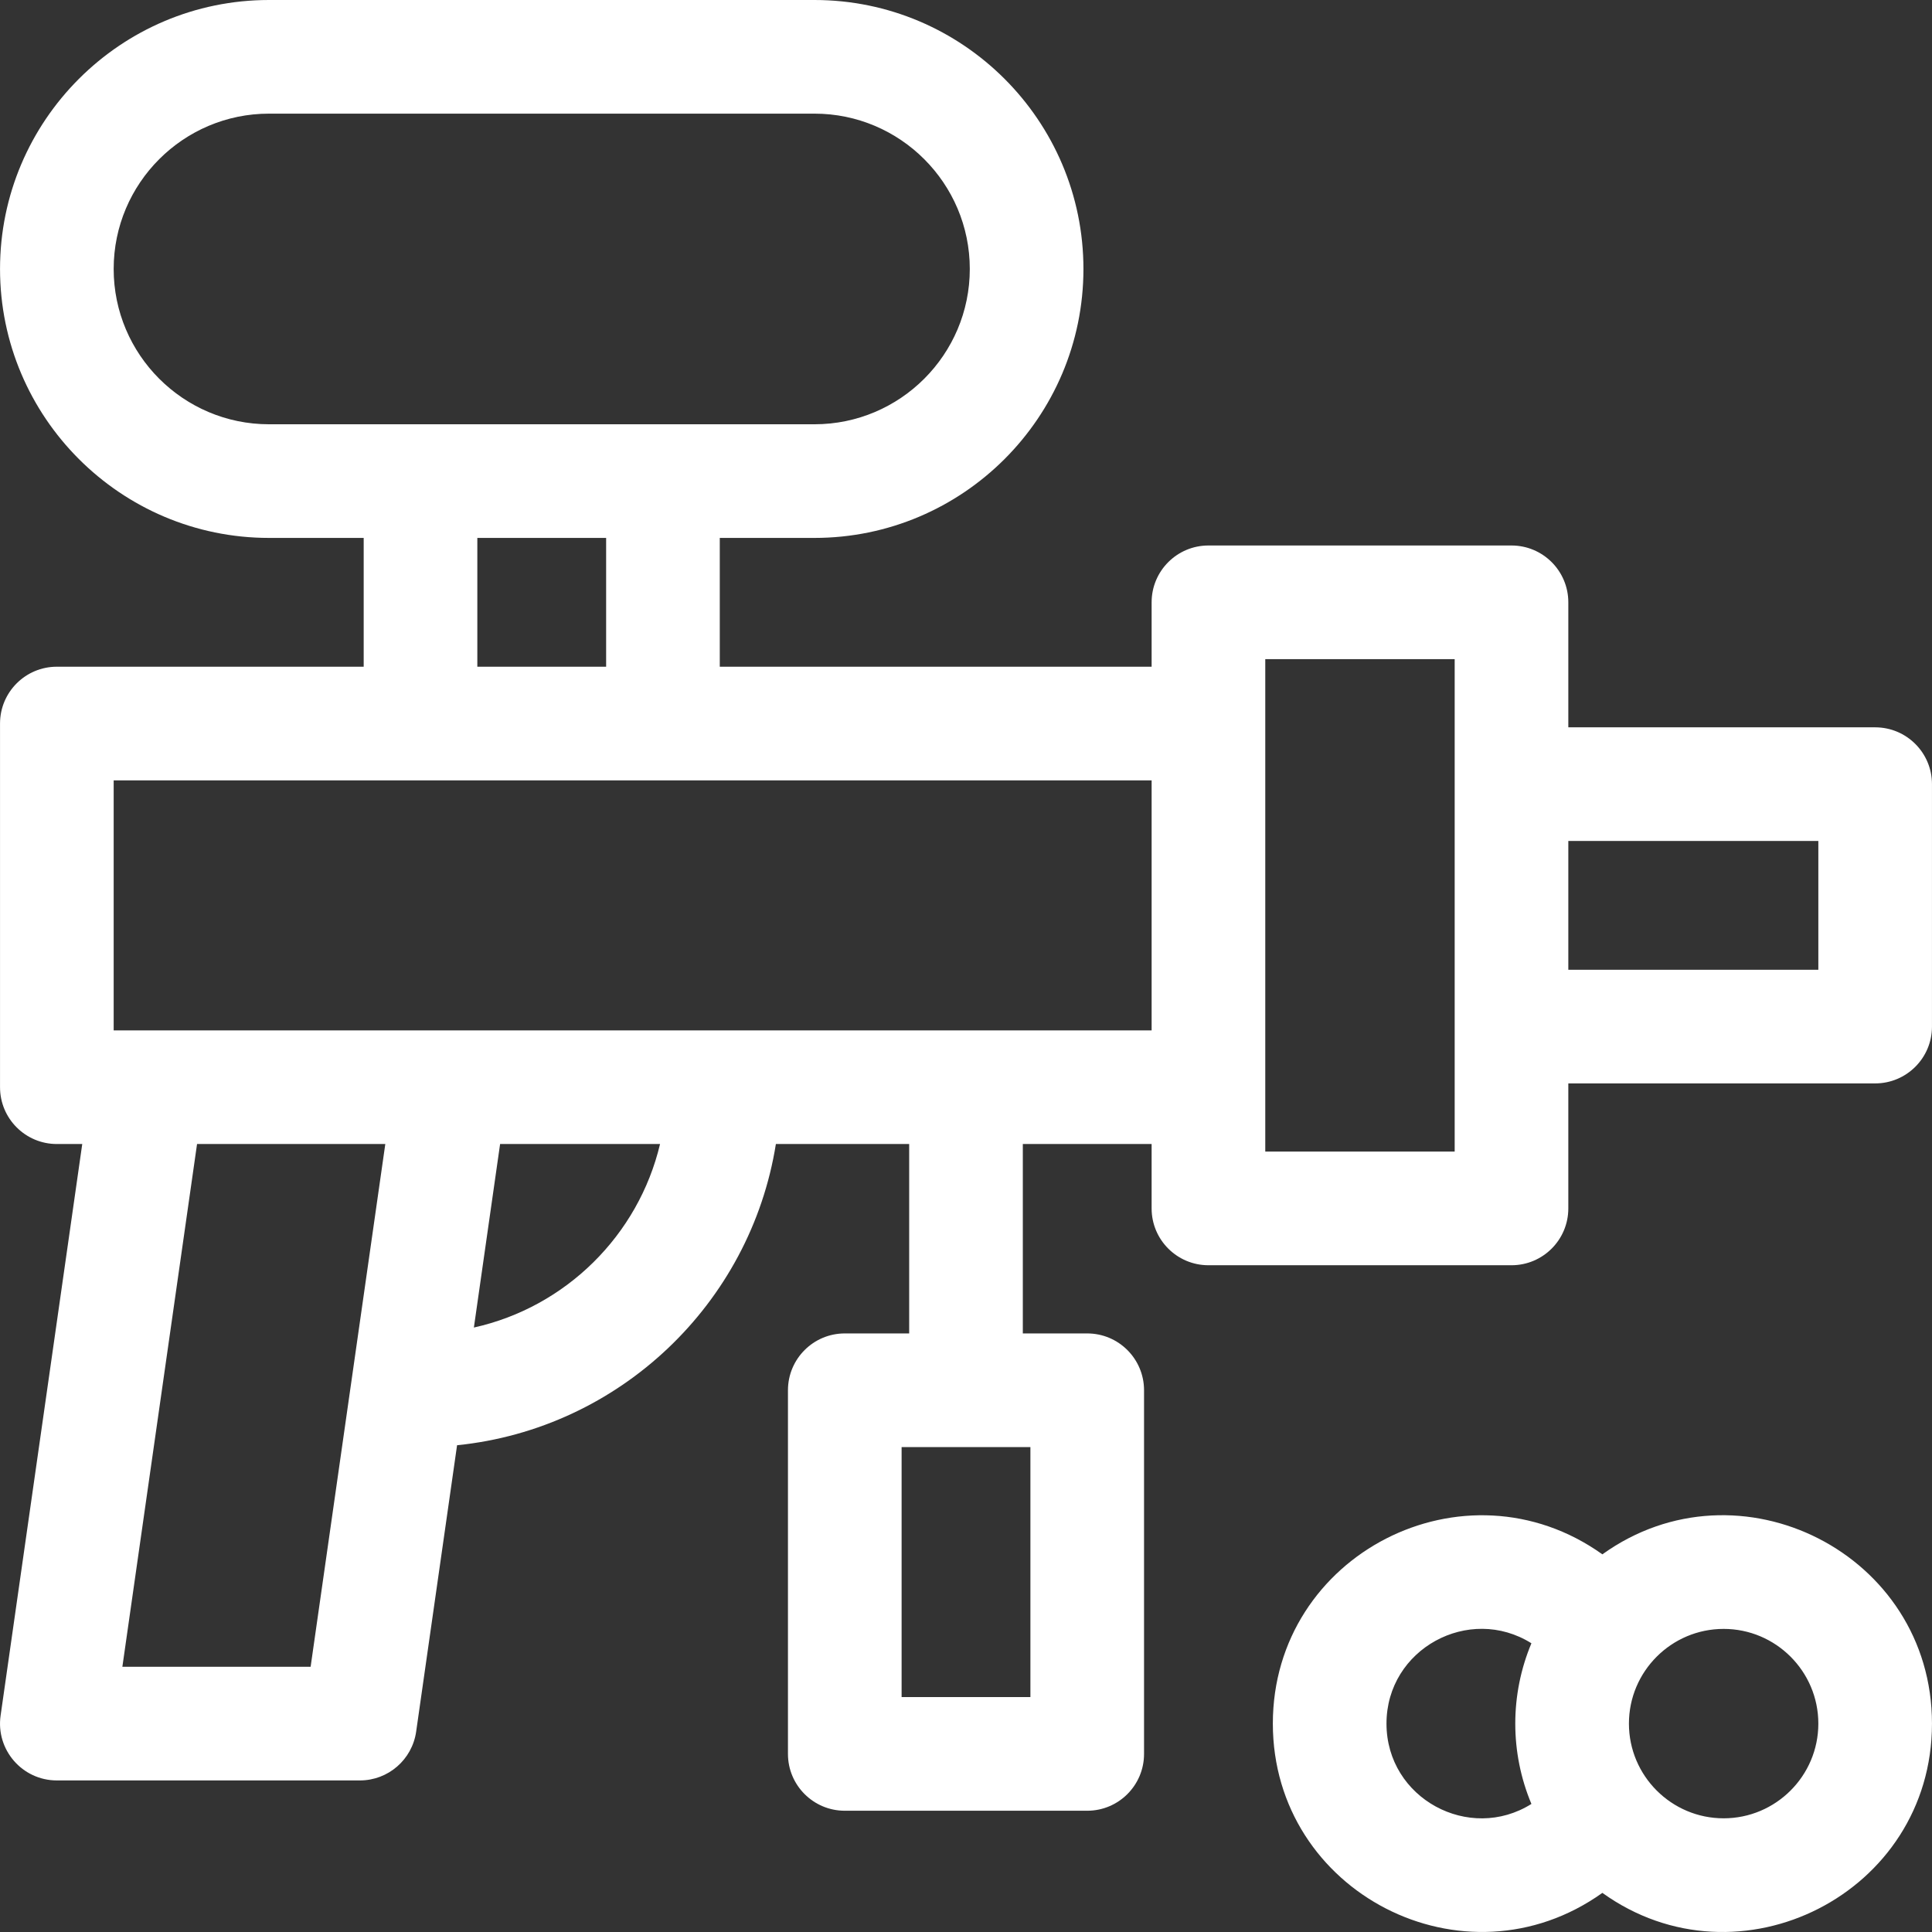
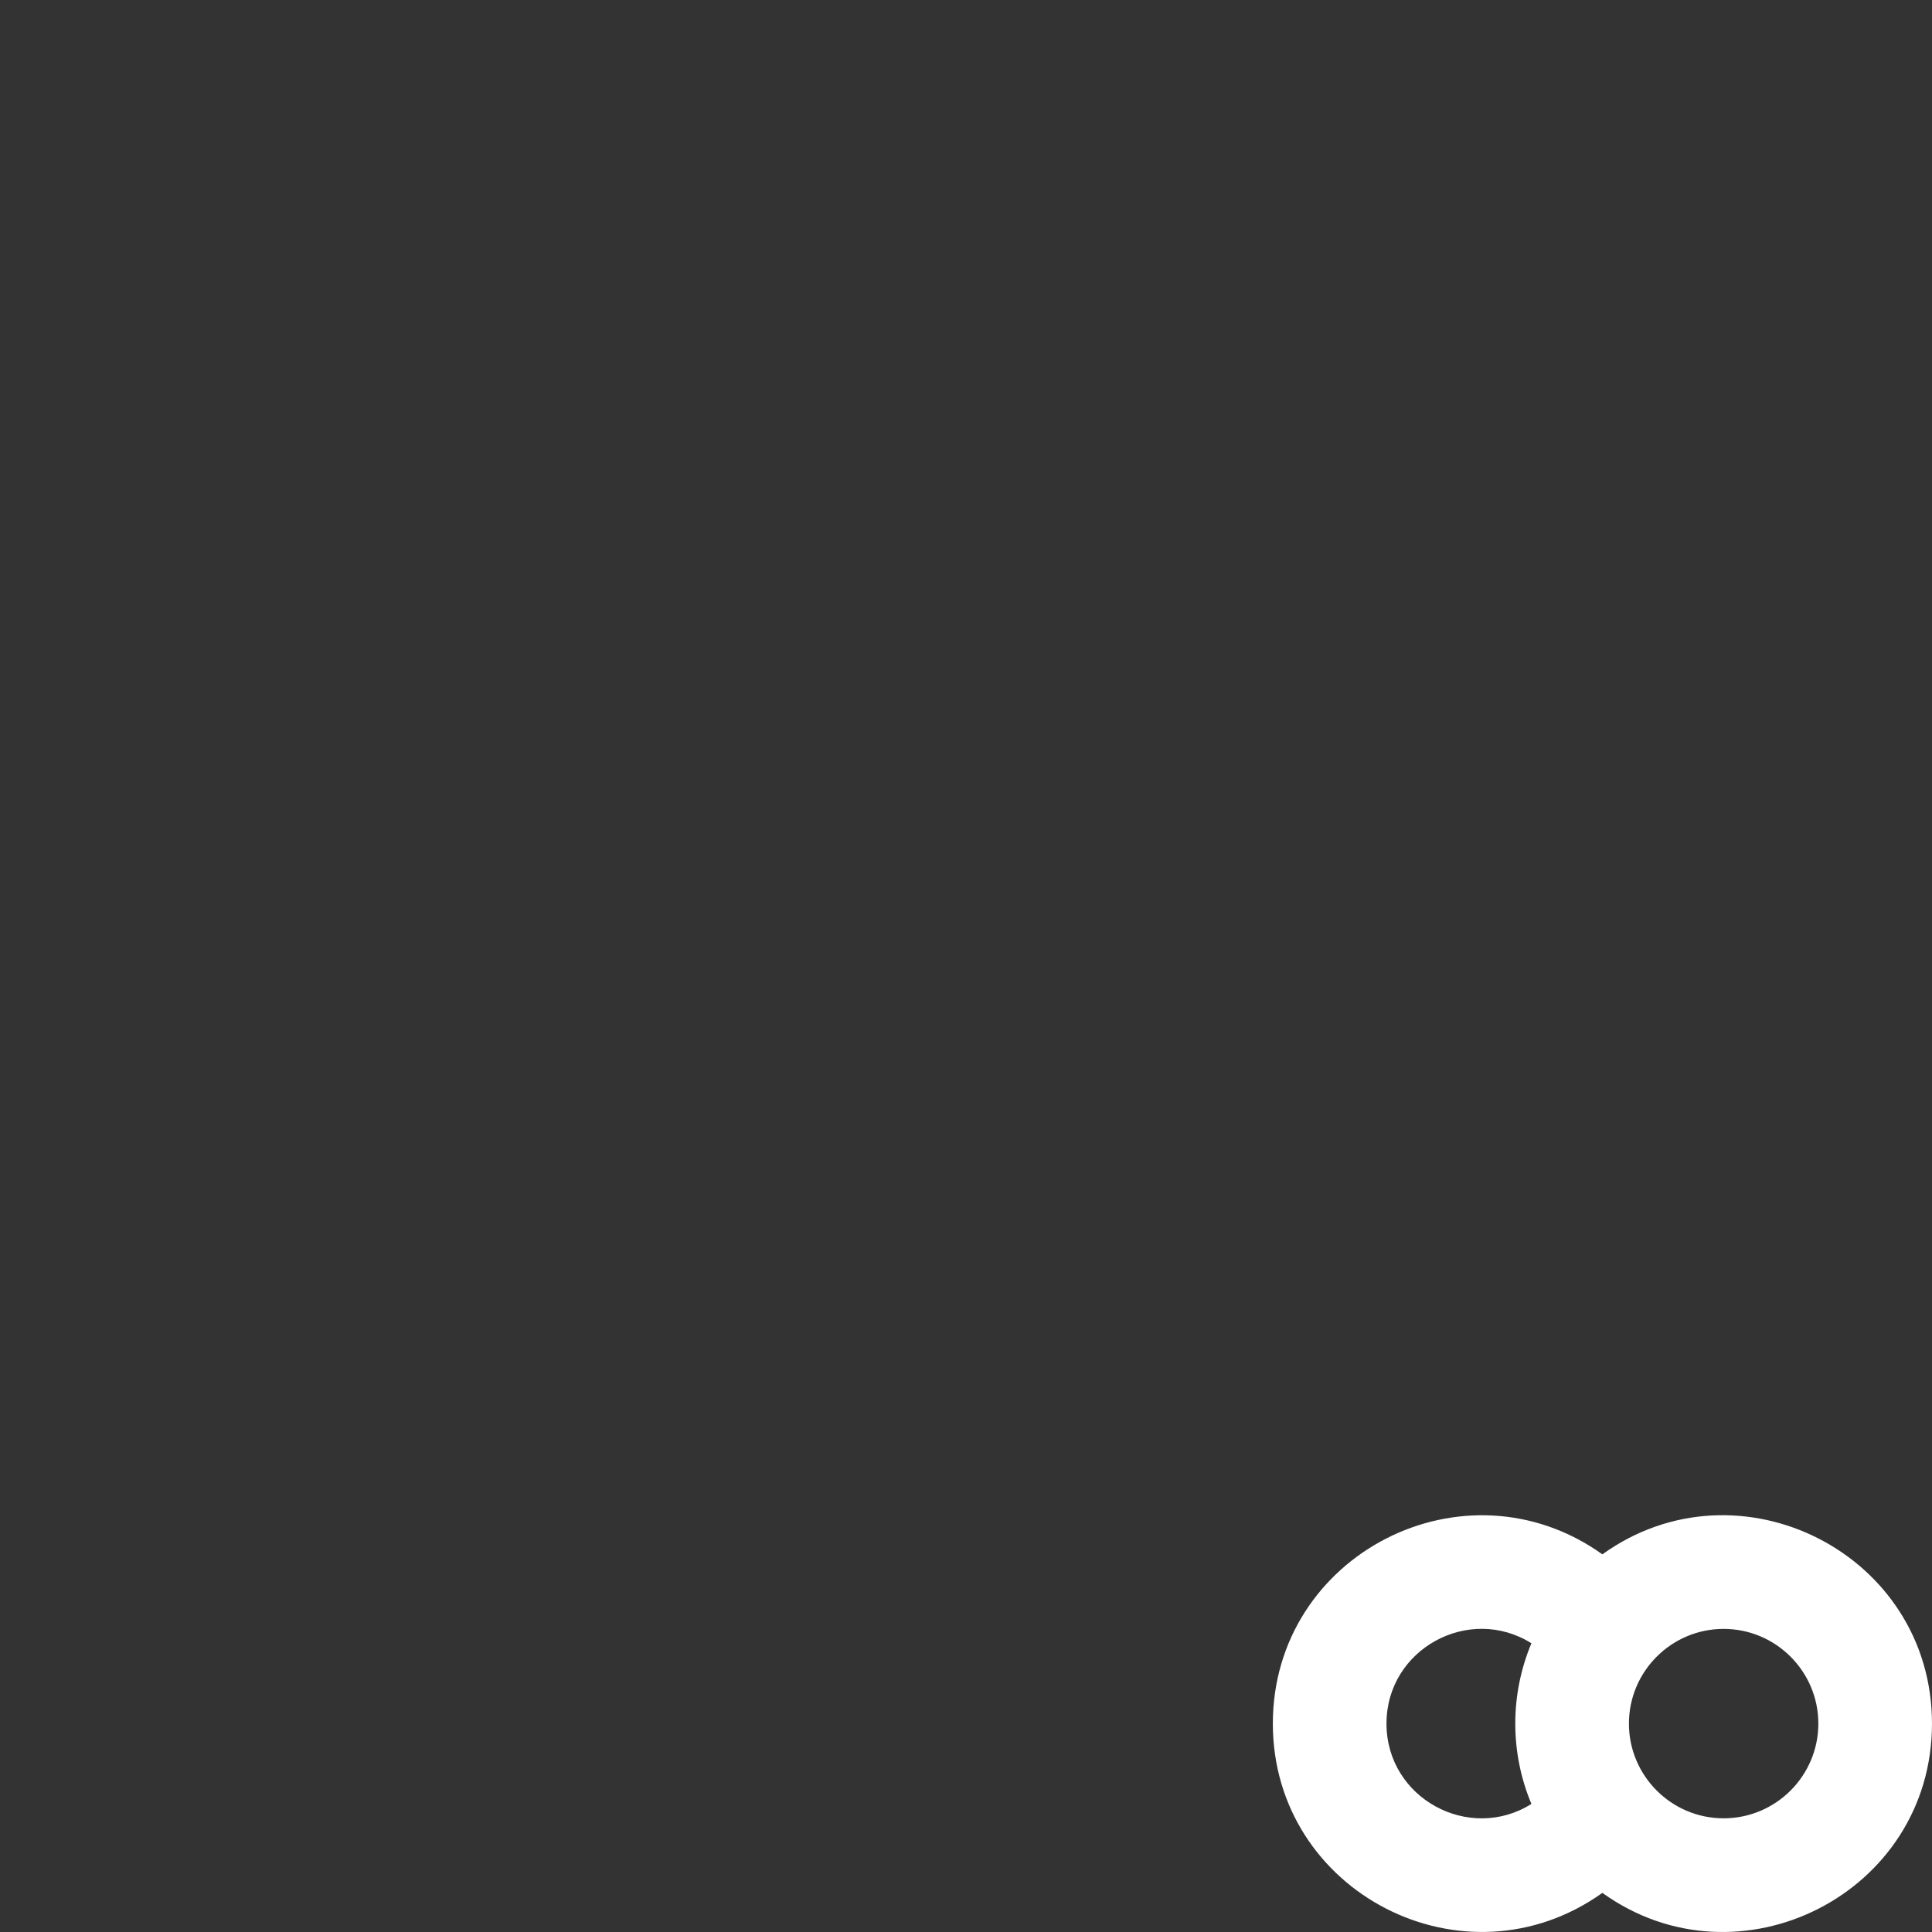
<svg xmlns="http://www.w3.org/2000/svg" id="Capa_1" enable-background="new 0 0 510.012 510.012" height="300" viewBox="0 0 510.012 510.012" width="300" version="1.1">
  <rect x="0" y="0" width="510.012" height="510.012" fill="#333333" stroke="none" />
  <g width="100%" height="100%" transform="matrix(1,0,0,1,0,0)">
    <g>
-       <path d="m495.007 192h-81v-33c0-8.284-6.716-15-15-15h-80c-8.284 0-15 6.716-15 15v17h-114c0-8.069 0-25.95 0-34h25c39.149 0 71-31.851 71-71s-31.851-71-71-71h-144c-39.149 0-71 31.851-71 71s31.851 71 71 71h25v34h-81c-8.284 0-15 6.716-15 15v96c0 8.284 6.716 15 15 15h6.705l-21.554 150.879c-1.29 9.023 5.717 17.121 14.849 17.121h80c7.465 0 13.793-5.489 14.849-12.879l10.801-75.608c42.895-4.347 77.445-37.352 84.161-79.513h35.188v50h-17c-8.284 0-15 6.716-15 15v96c0 8.284 6.716 15 15 15h64c8.284 0 15-6.716 15-15v-96c0-8.284-6.716-15-15-15h-17v-50h34v17c0 8.284 6.716 15 15 15h80c8.284 0 15-6.716 15-15v-33h81c8.284 0 15-6.716 15-15v-64c.001-8.284-6.715-15-14.999-15zm-424-80c-22.607 0-41-18.393-41-41s18.393-41 41-41h144c22.607 0 41 18.393 41 41s-18.393 41-41 41zm89 30v34h-34c0-8.069 0-25.95 0-34zm-78.009 298h-49.696l19.714-138h49.696zm43.098-89.556 6.92-48.444h42.224c-5.72 24.115-24.901 43.064-49.144 48.444zm146.911 31.556v66h-34v-66zm32-110c-52.89 0-221.076 0-274 0v-66h274zm80 32h-50v-130h50zm96-48h-66v-34h66z" fill="#ffffff" fill-opacity="1" data-original-color="#000000ff" stroke="none" stroke-opacity="1" />
-       <path d="m422.998 410.316c-36.333-25.926-86.991-.022-86.991 44.684 0 44.624 50.6 70.651 86.991 44.684 36.031 25.885 87.009.199 87.009-44.684 0-44.868-50.962-70.58-87.009-44.684zm-18.733 65.891c-16.377 10.279-38.258-1.424-38.258-21.207 0-19.738 21.831-31.517 38.258-21.207-5.679 13.536-5.68 28.874 0 42.414zm50.742 3.793c-13.785 0-25-11.215-25-25s11.215-25 25-25 25 11.215 25 25-11.215 25-25 25z" fill="#ffffff" fill-opacity="1" data-original-color="#000000ff" stroke="none" stroke-opacity="1" />
+       <path d="m422.998 410.316c-36.333-25.926-86.991-.022-86.991 44.684 0 44.624 50.6 70.651 86.991 44.684 36.031 25.885 87.009.199 87.009-44.684 0-44.868-50.962-70.58-87.009-44.684zm-18.733 65.891c-16.377 10.279-38.258-1.424-38.258-21.207 0-19.738 21.831-31.517 38.258-21.207-5.679 13.536-5.68 28.874 0 42.414zm50.742 3.793c-13.785 0-25-11.215-25-25s11.215-25 25-25 25 11.215 25 25-11.215 25-25 25" fill="#ffffff" fill-opacity="1" data-original-color="#000000ff" stroke="none" stroke-opacity="1" />
    </g>
  </g>
</svg>